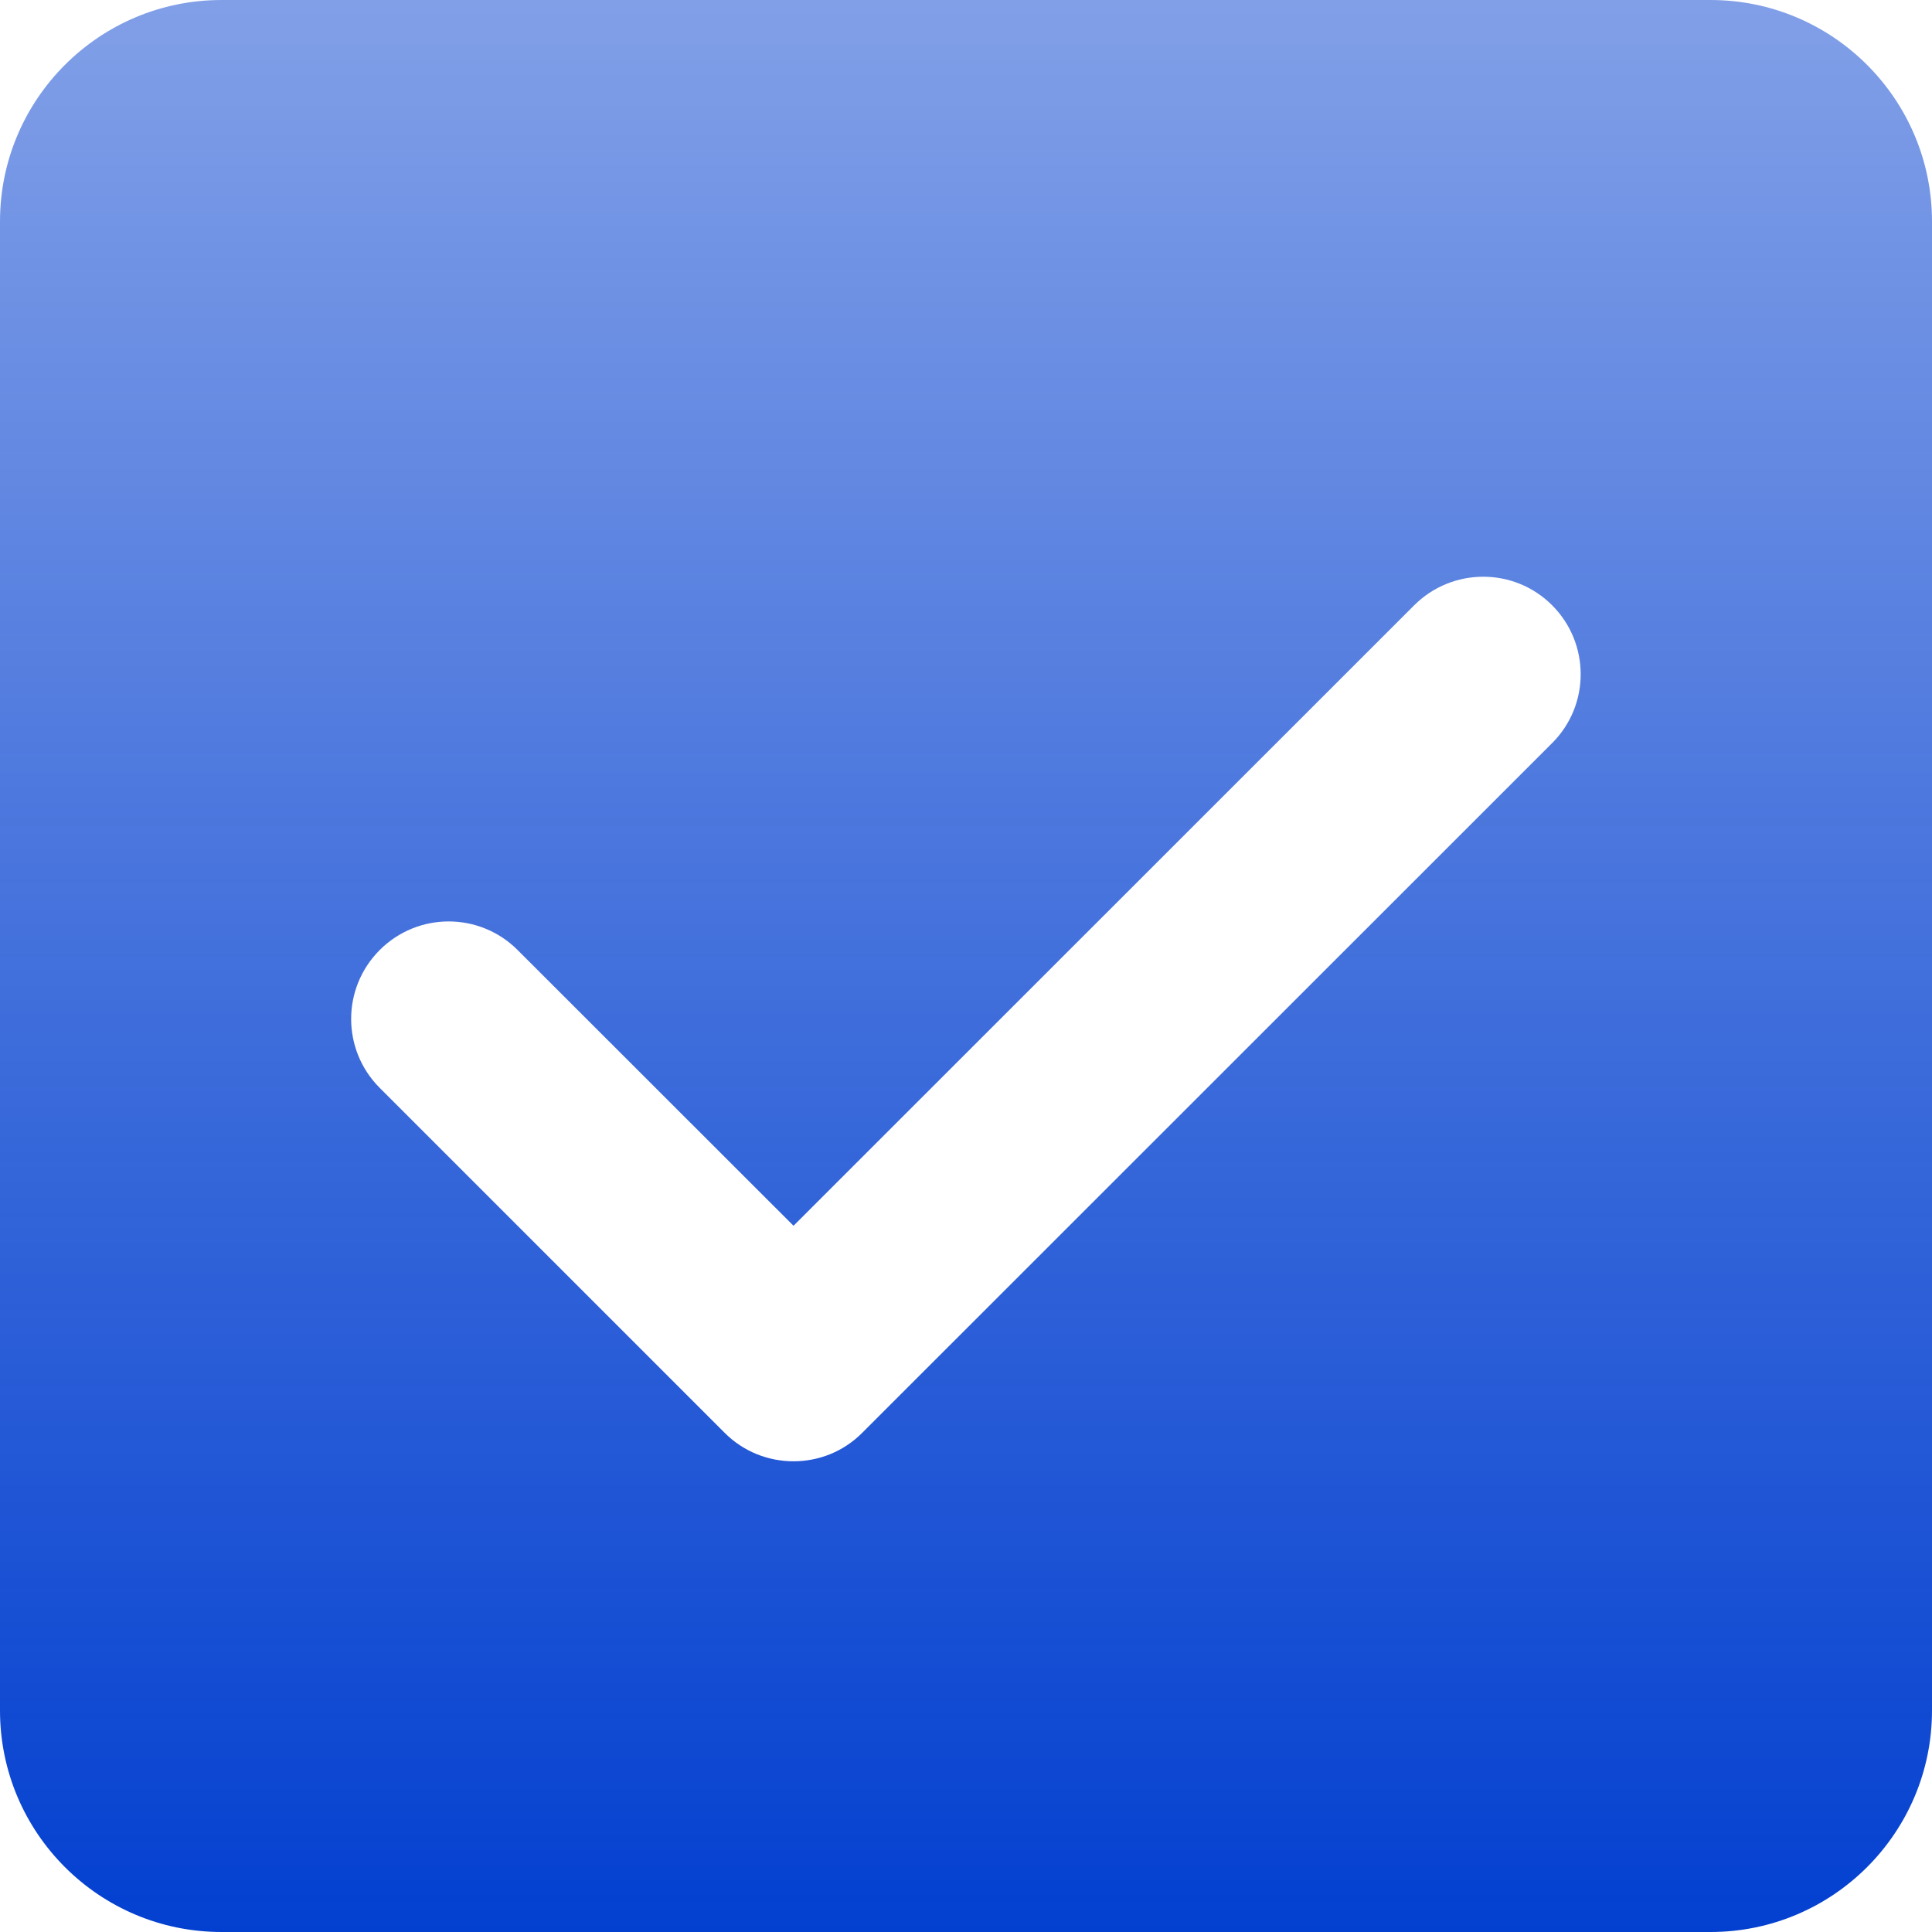
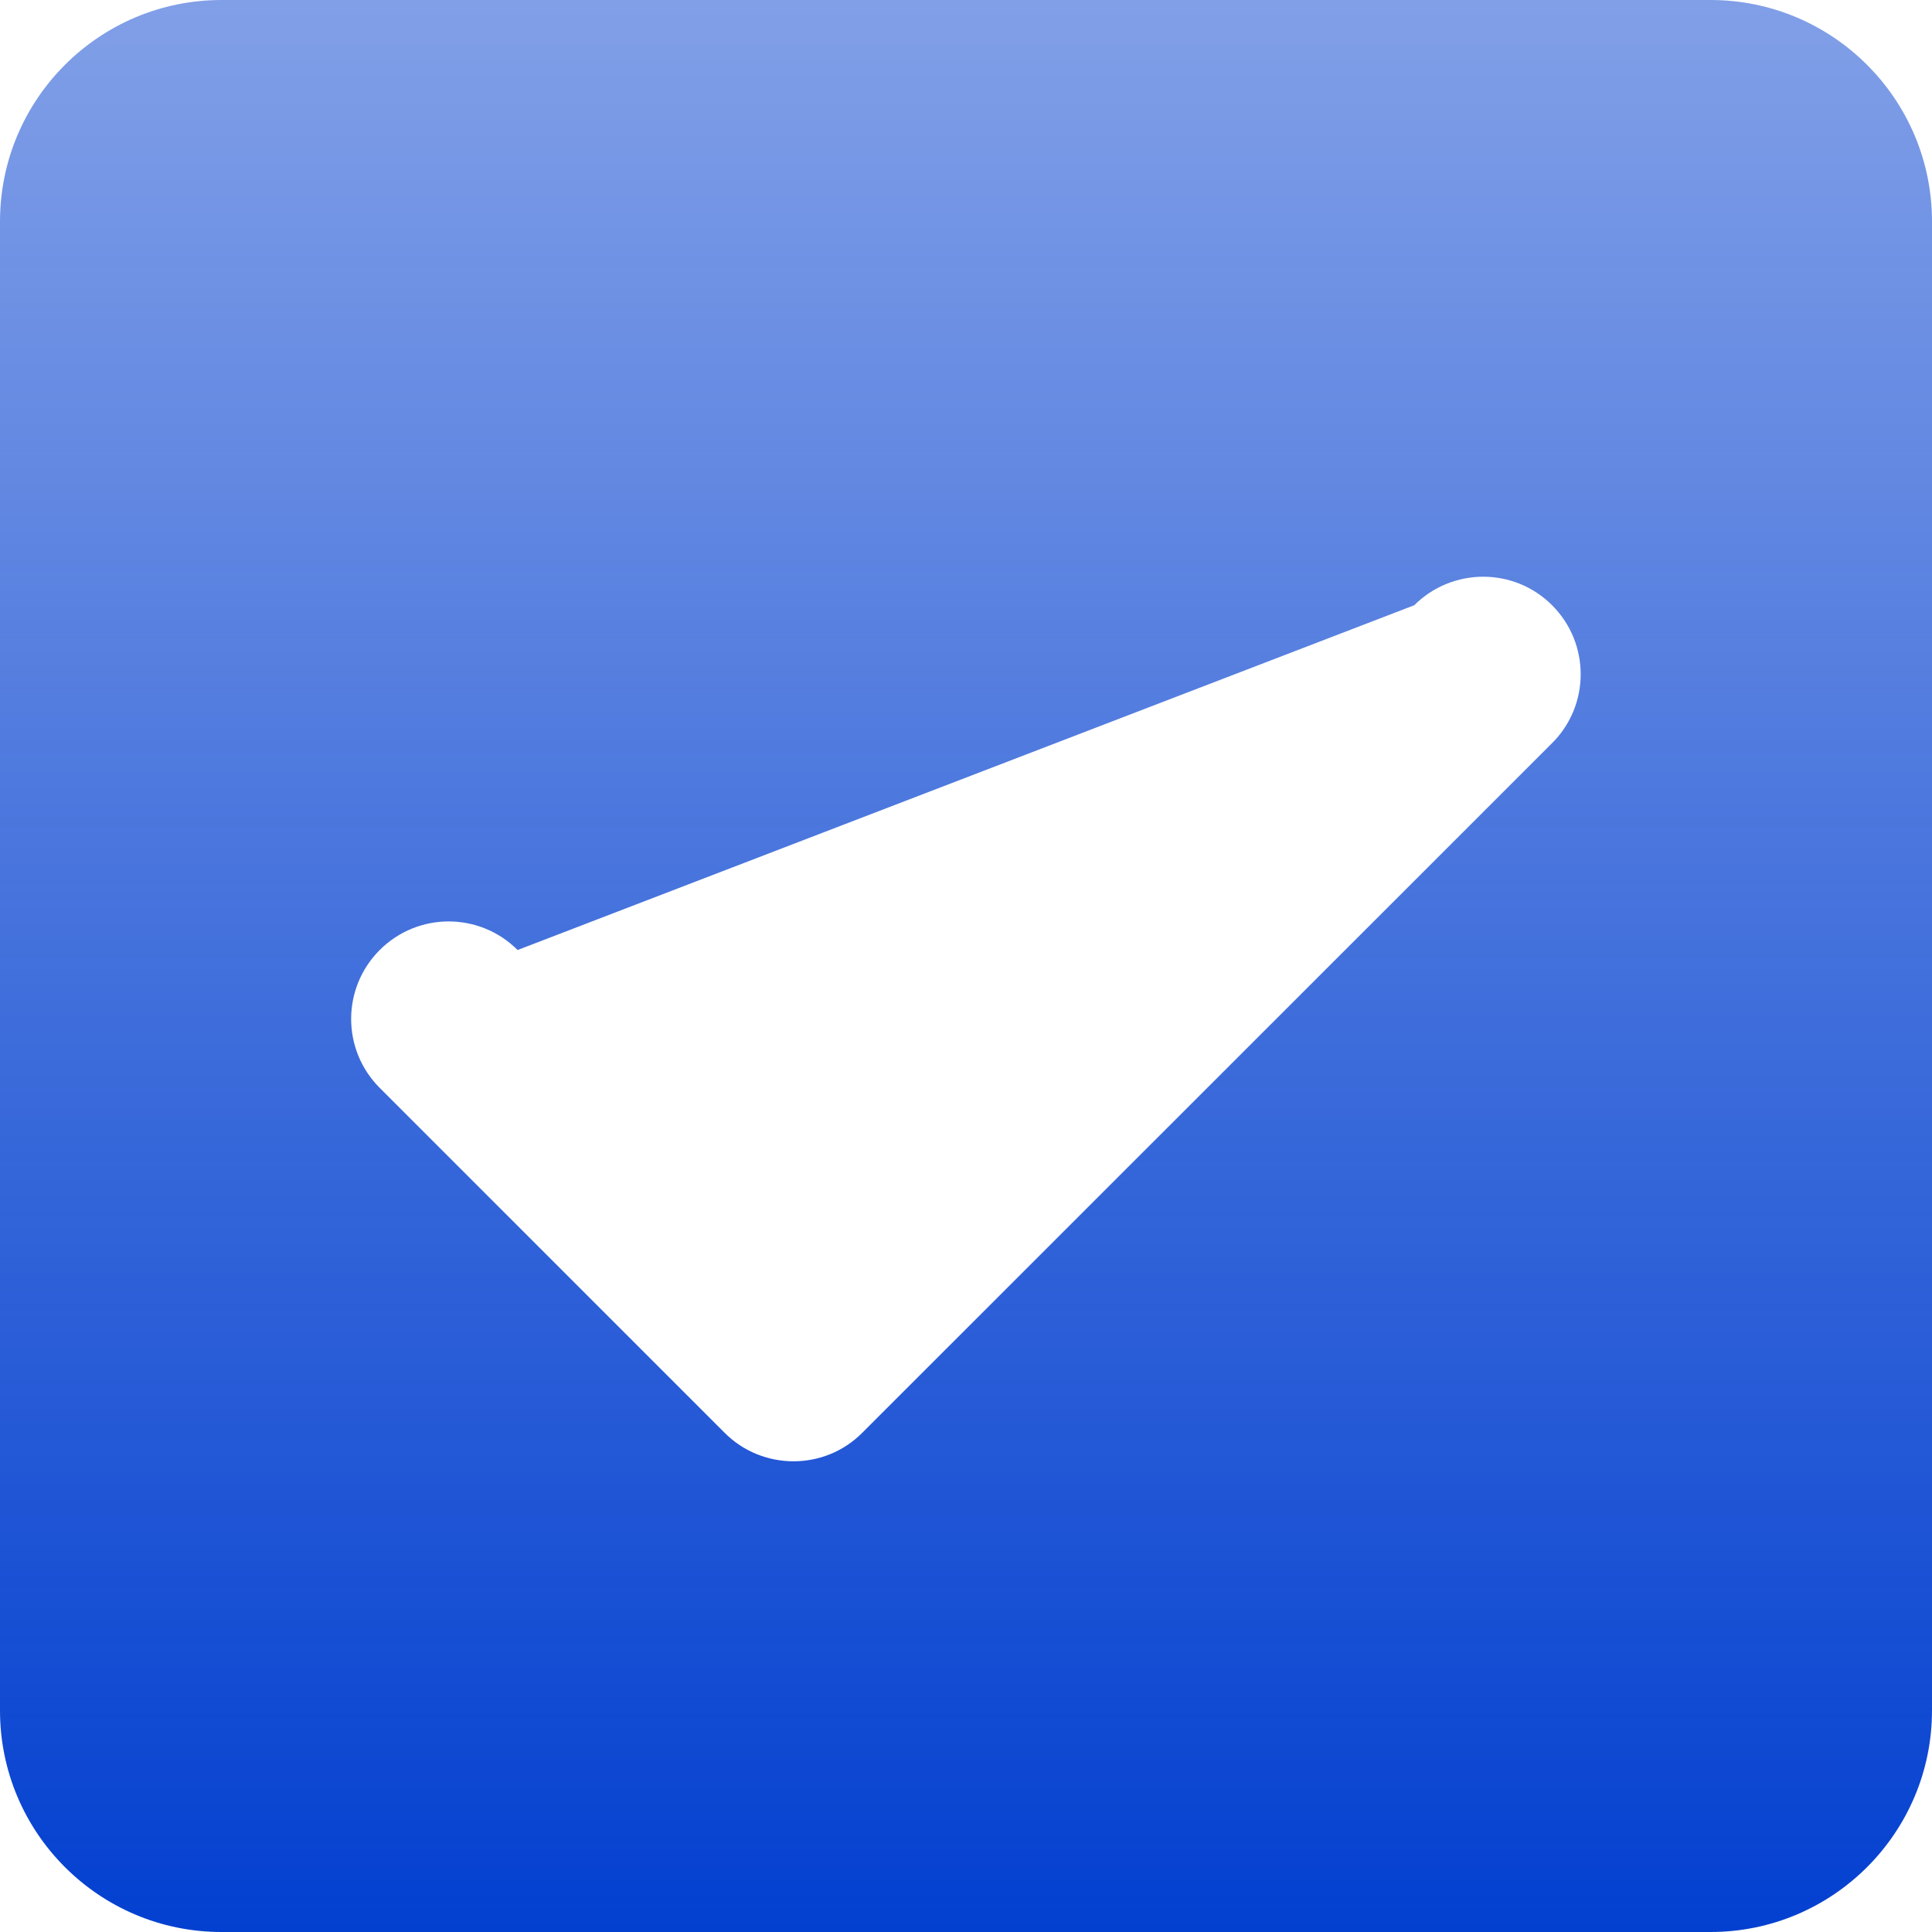
<svg xmlns="http://www.w3.org/2000/svg" width="11" height="11" viewBox="0 0 11 11" fill="none">
-   <path d="M9.739 0C10.435 0 11 0.565 11 1.261V9.739C11 10.435 10.435 11 9.739 11H1.261C0.565 11 0 10.435 0 9.739V1.261C0 0.565 0.565 0 1.261 0H9.739ZM8.837 3.446C8.62 3.229 8.269 3.23 8.052 3.446L4.518 6.979L2.947 5.409C2.73 5.192 2.379 5.192 2.162 5.409C1.945 5.626 1.945 5.977 2.162 6.194L4.125 8.157C4.233 8.266 4.376 8.32 4.518 8.32C4.66 8.32 4.802 8.266 4.91 8.157L8.837 4.231C9.054 4.015 9.054 3.663 8.837 3.446Z" fill="url(#paint0_linear_1699_887)" />
+   <path d="M9.739 0C10.435 0 11 0.565 11 1.261V9.739C11 10.435 10.435 11 9.739 11H1.261C0.565 11 0 10.435 0 9.739V1.261C0 0.565 0.565 0 1.261 0H9.739ZM8.837 3.446C8.62 3.229 8.269 3.23 8.052 3.446L2.947 5.409C2.73 5.192 2.379 5.192 2.162 5.409C1.945 5.626 1.945 5.977 2.162 6.194L4.125 8.157C4.233 8.266 4.376 8.32 4.518 8.32C4.66 8.32 4.802 8.266 4.91 8.157L8.837 4.231C9.054 4.015 9.054 3.663 8.837 3.446Z" fill="url(#paint0_linear_1699_887)" />
  <defs>
    <linearGradient id="paint0_linear_1699_887" x1="5.5" y1="0" x2="5.5" y2="11" gradientUnits="userSpaceOnUse">
      <stop stop-color="#0340D0" stop-opacity="0.5" />
      <stop offset="1" stop-color="#0340D0" />
    </linearGradient>
  </defs>
</svg>